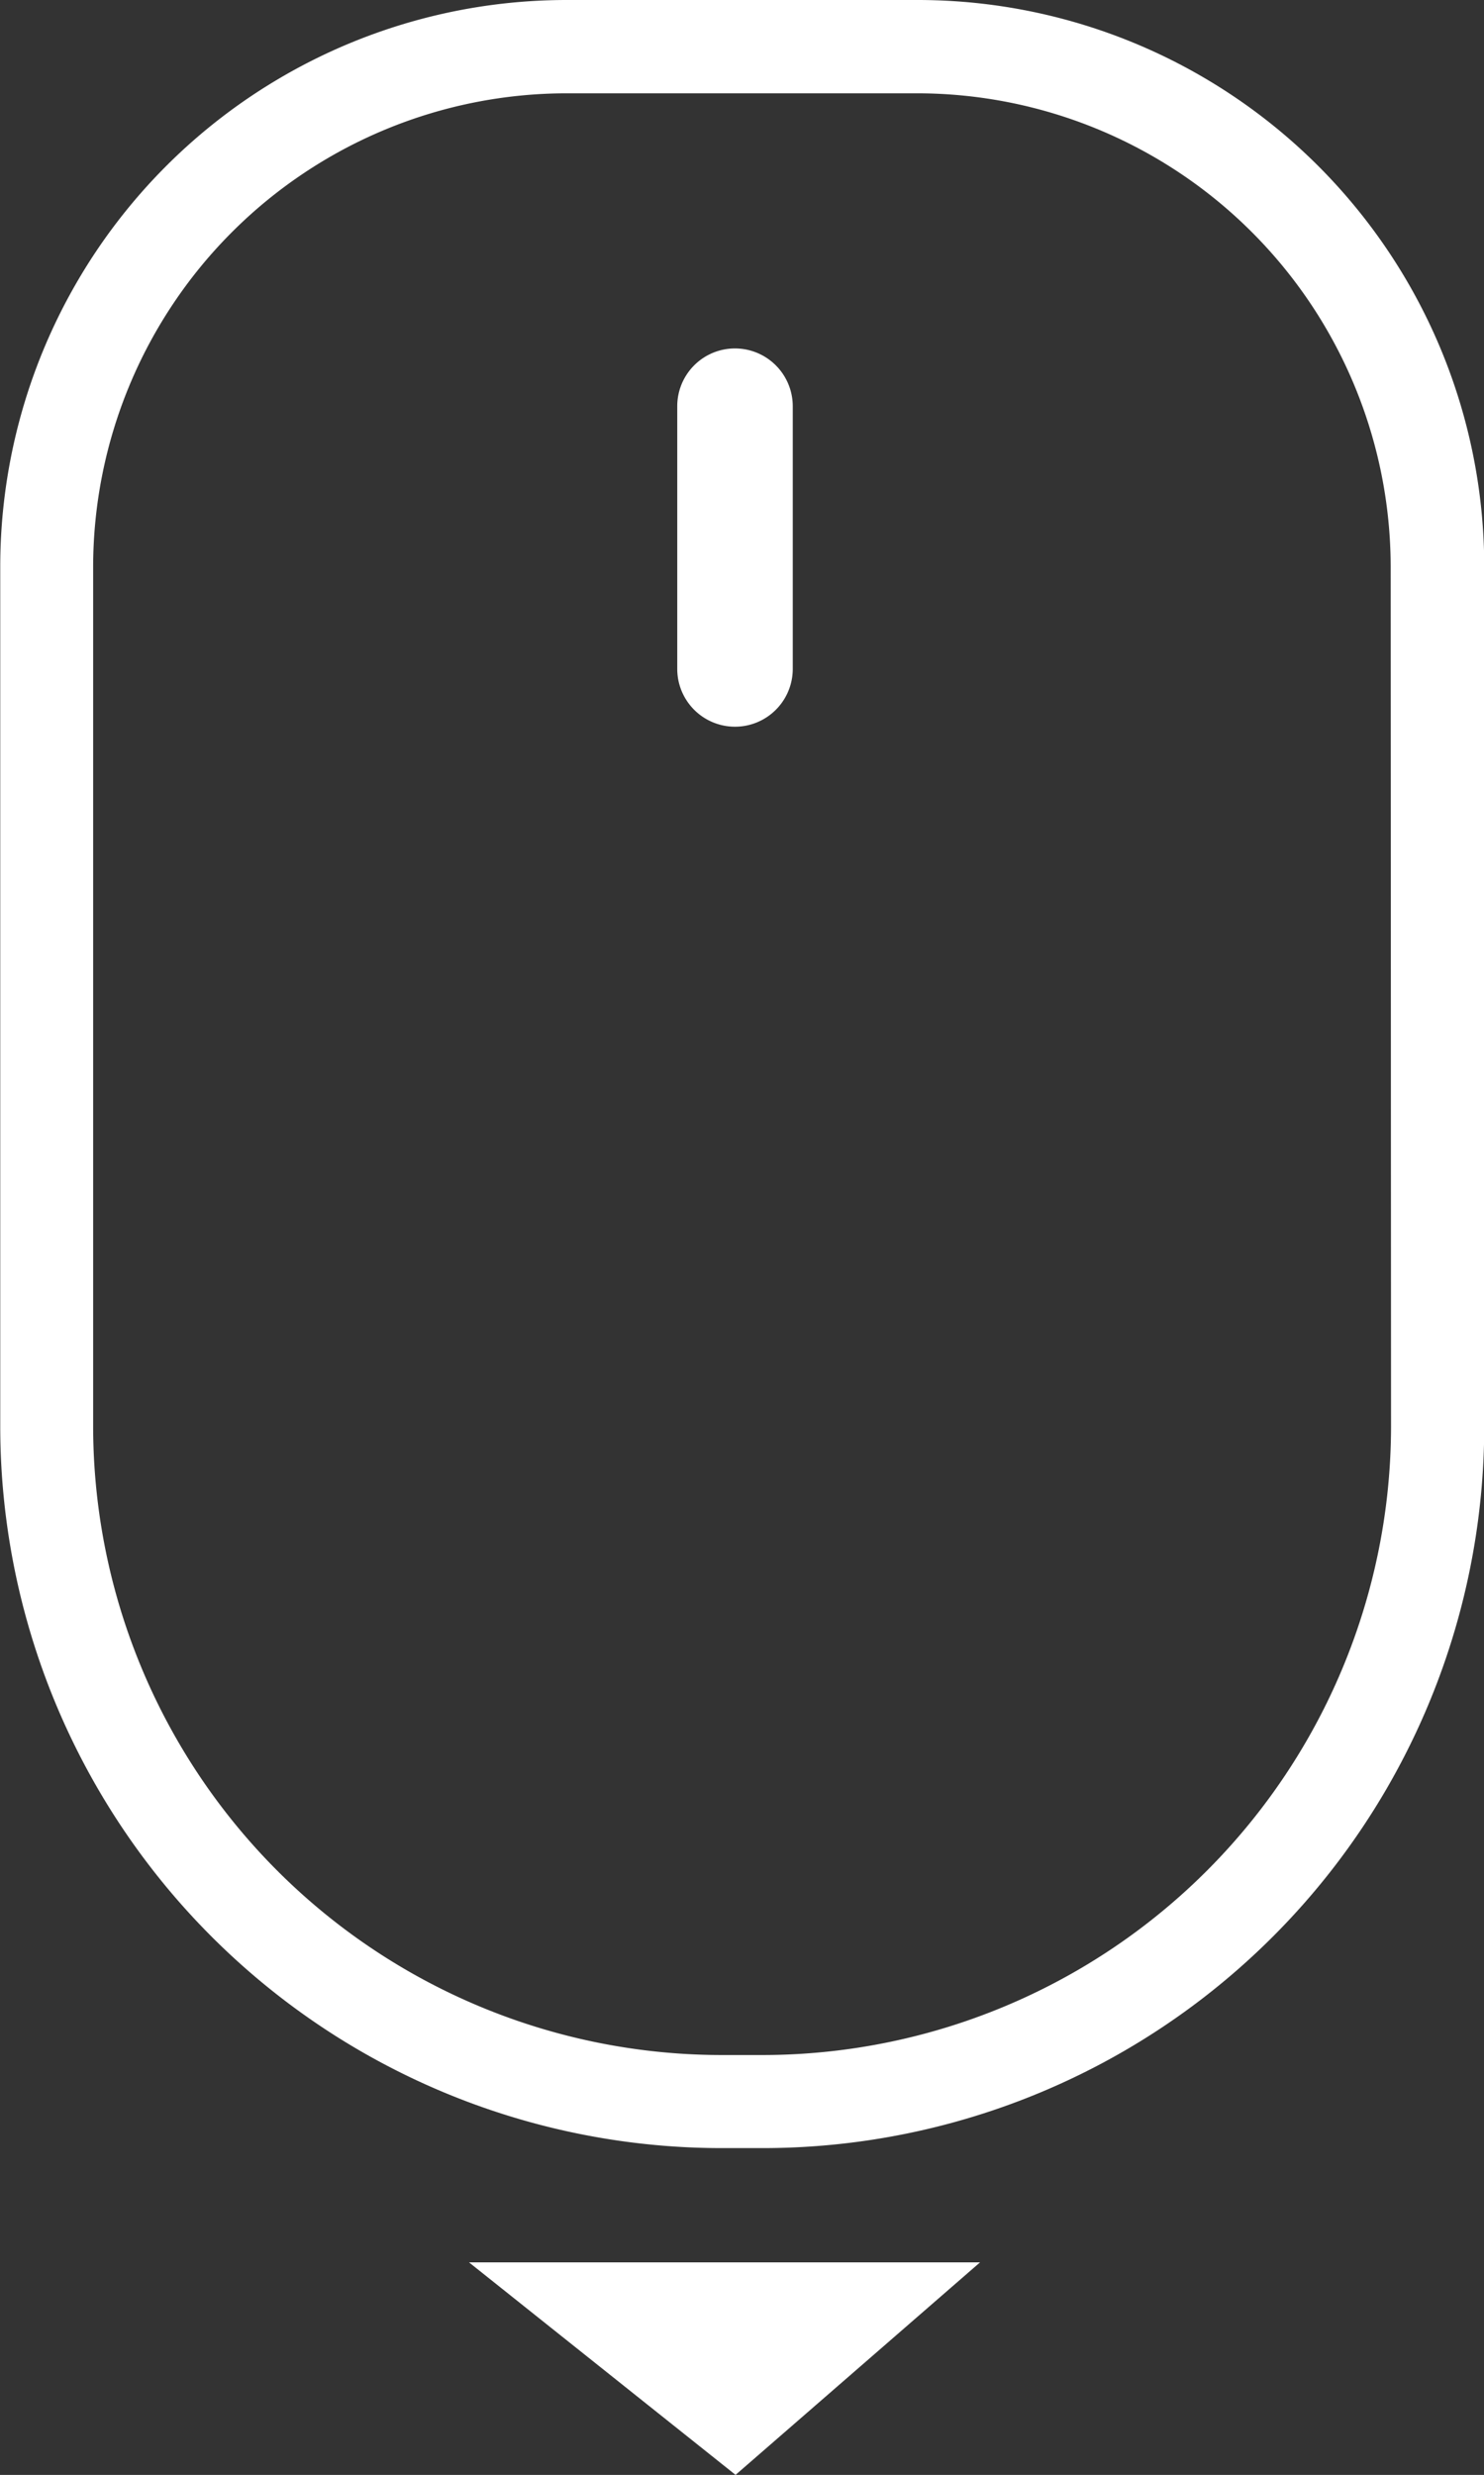
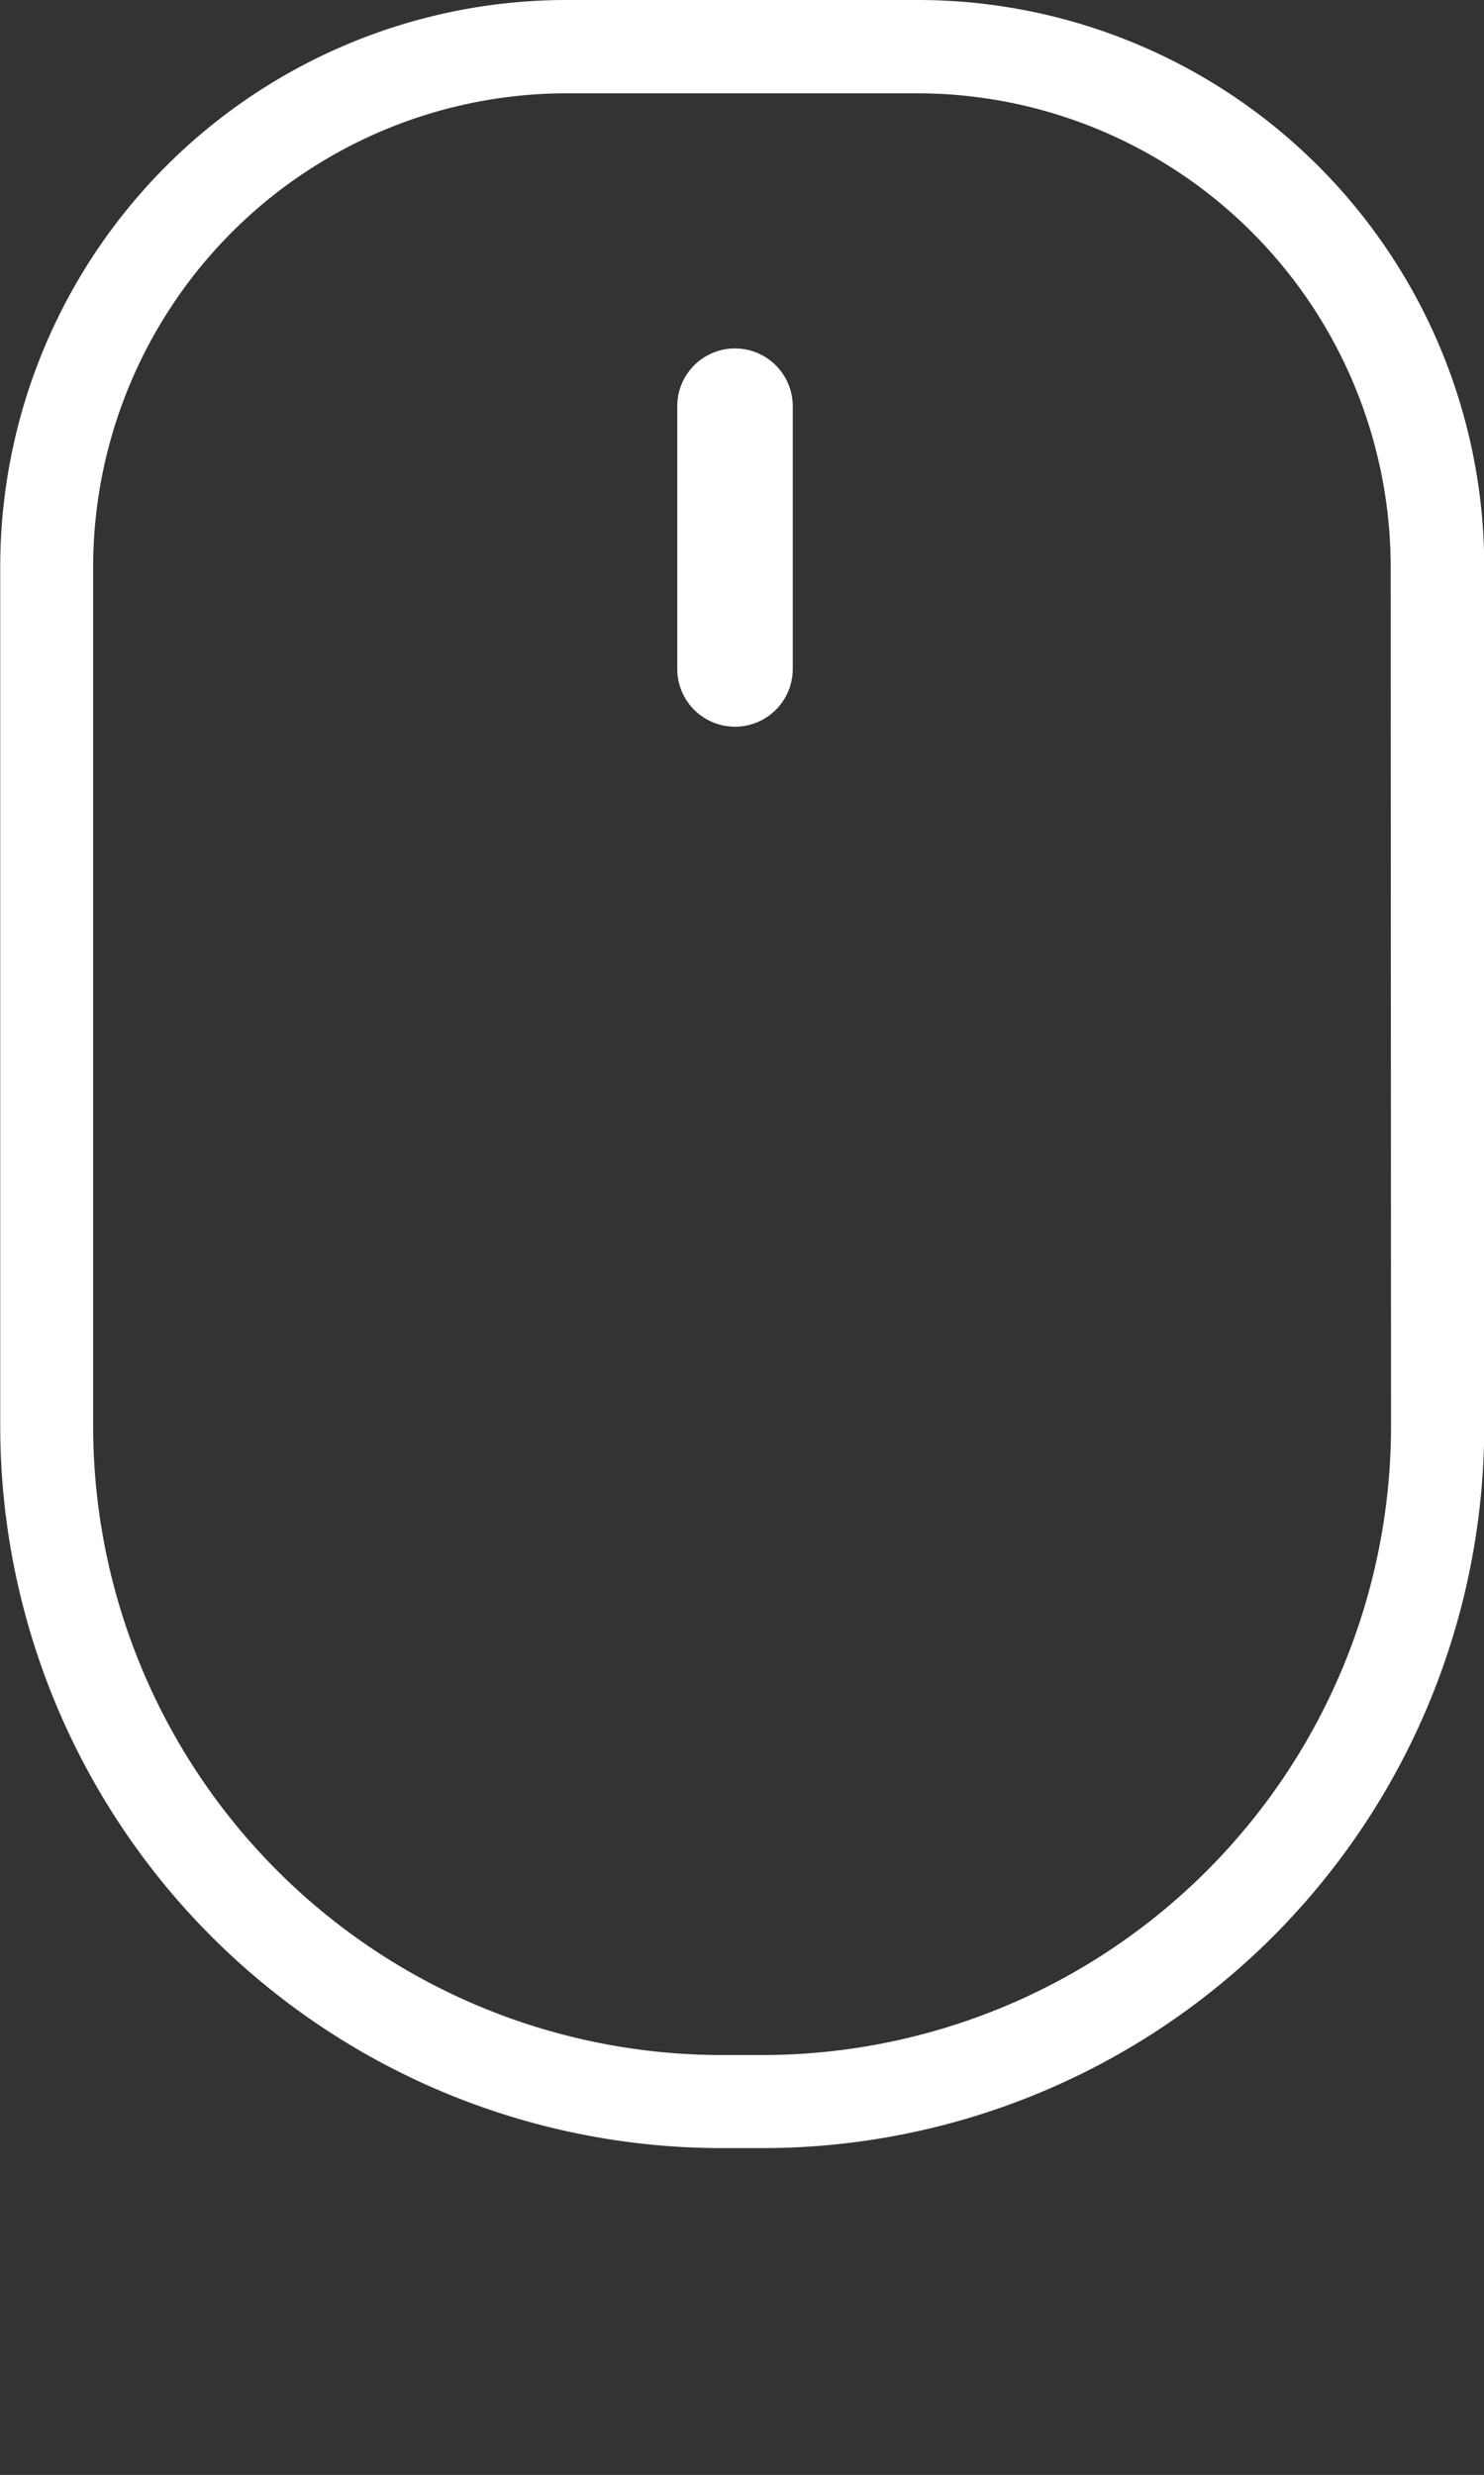
<svg xmlns="http://www.w3.org/2000/svg" width="25.015" height="41.694" viewBox="0 0 25.015 41.694">
  <rect x="0" y="0" width="25.015" height="41.694" fill="#333333" stroke="none" />
  <defs>
    <style>.a{fill:#fff;}</style>
  </defs>
  <g transform="translate(-2598.33 -696.876)">
    <path class="a" d="M2613.8,696.876h-5.916a9.55,9.55,0,0,0-9.55,9.55V720.9a12.164,12.164,0,0,0,12.164,12.164h.687a12.164,12.164,0,0,0,12.164-12.164V706.426A9.55,9.55,0,0,0,2613.8,696.876Zm7.978,24.028a10.6,10.6,0,0,1-10.593,10.592h-.687A10.6,10.6,0,0,1,2599.9,720.9V706.426a7.987,7.987,0,0,1,7.978-7.978h5.916a7.987,7.987,0,0,1,7.978,7.978Z" />
    <path class="a" d="M2635.624,715.552a.973.973,0,0,0-.973.974v4.425a.973.973,0,0,0,1.947,0v-4.425A.974.974,0,0,0,2635.624,715.552Z" transform="translate(-24.905 -12.806)" />
-     <path class="a" d="M2627.975,821.714l4.121-3.58h-8.614Z" transform="translate(-17.246 -83.145)" />
  </g>
</svg>